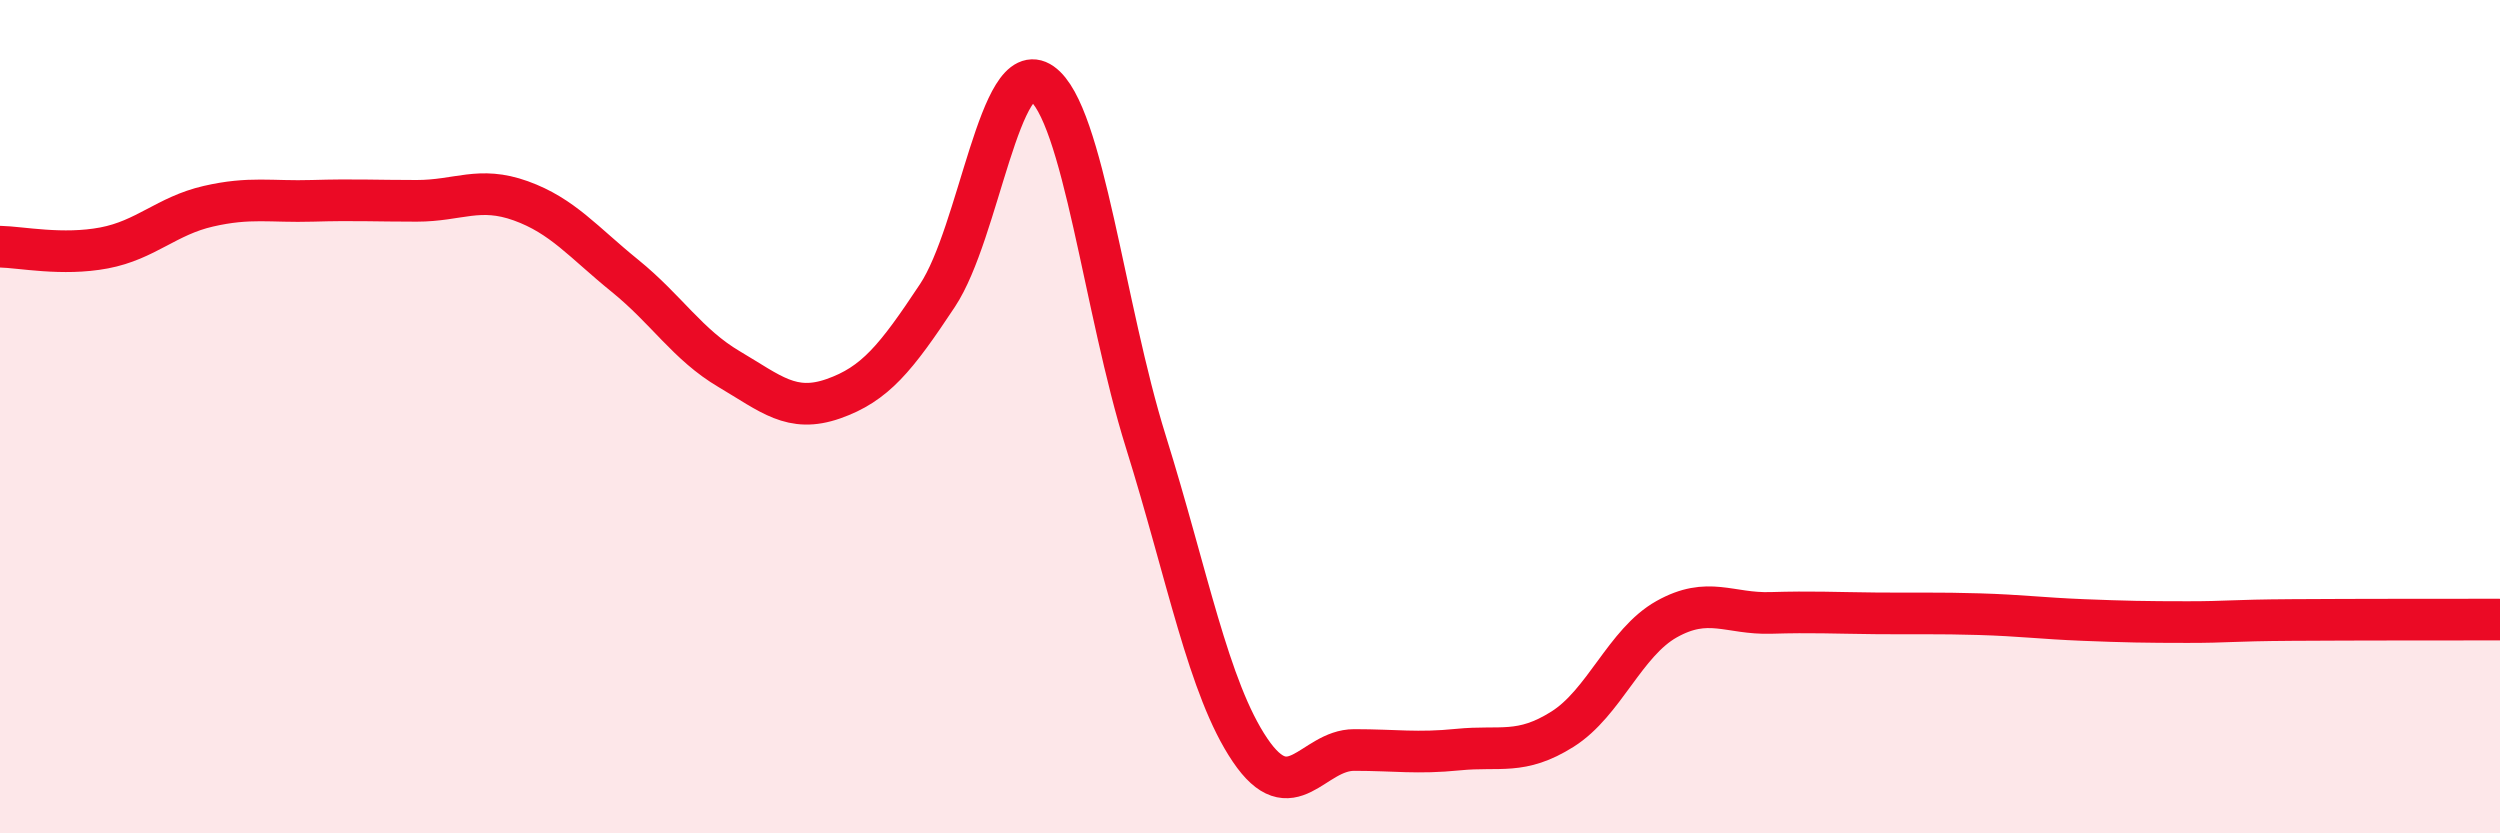
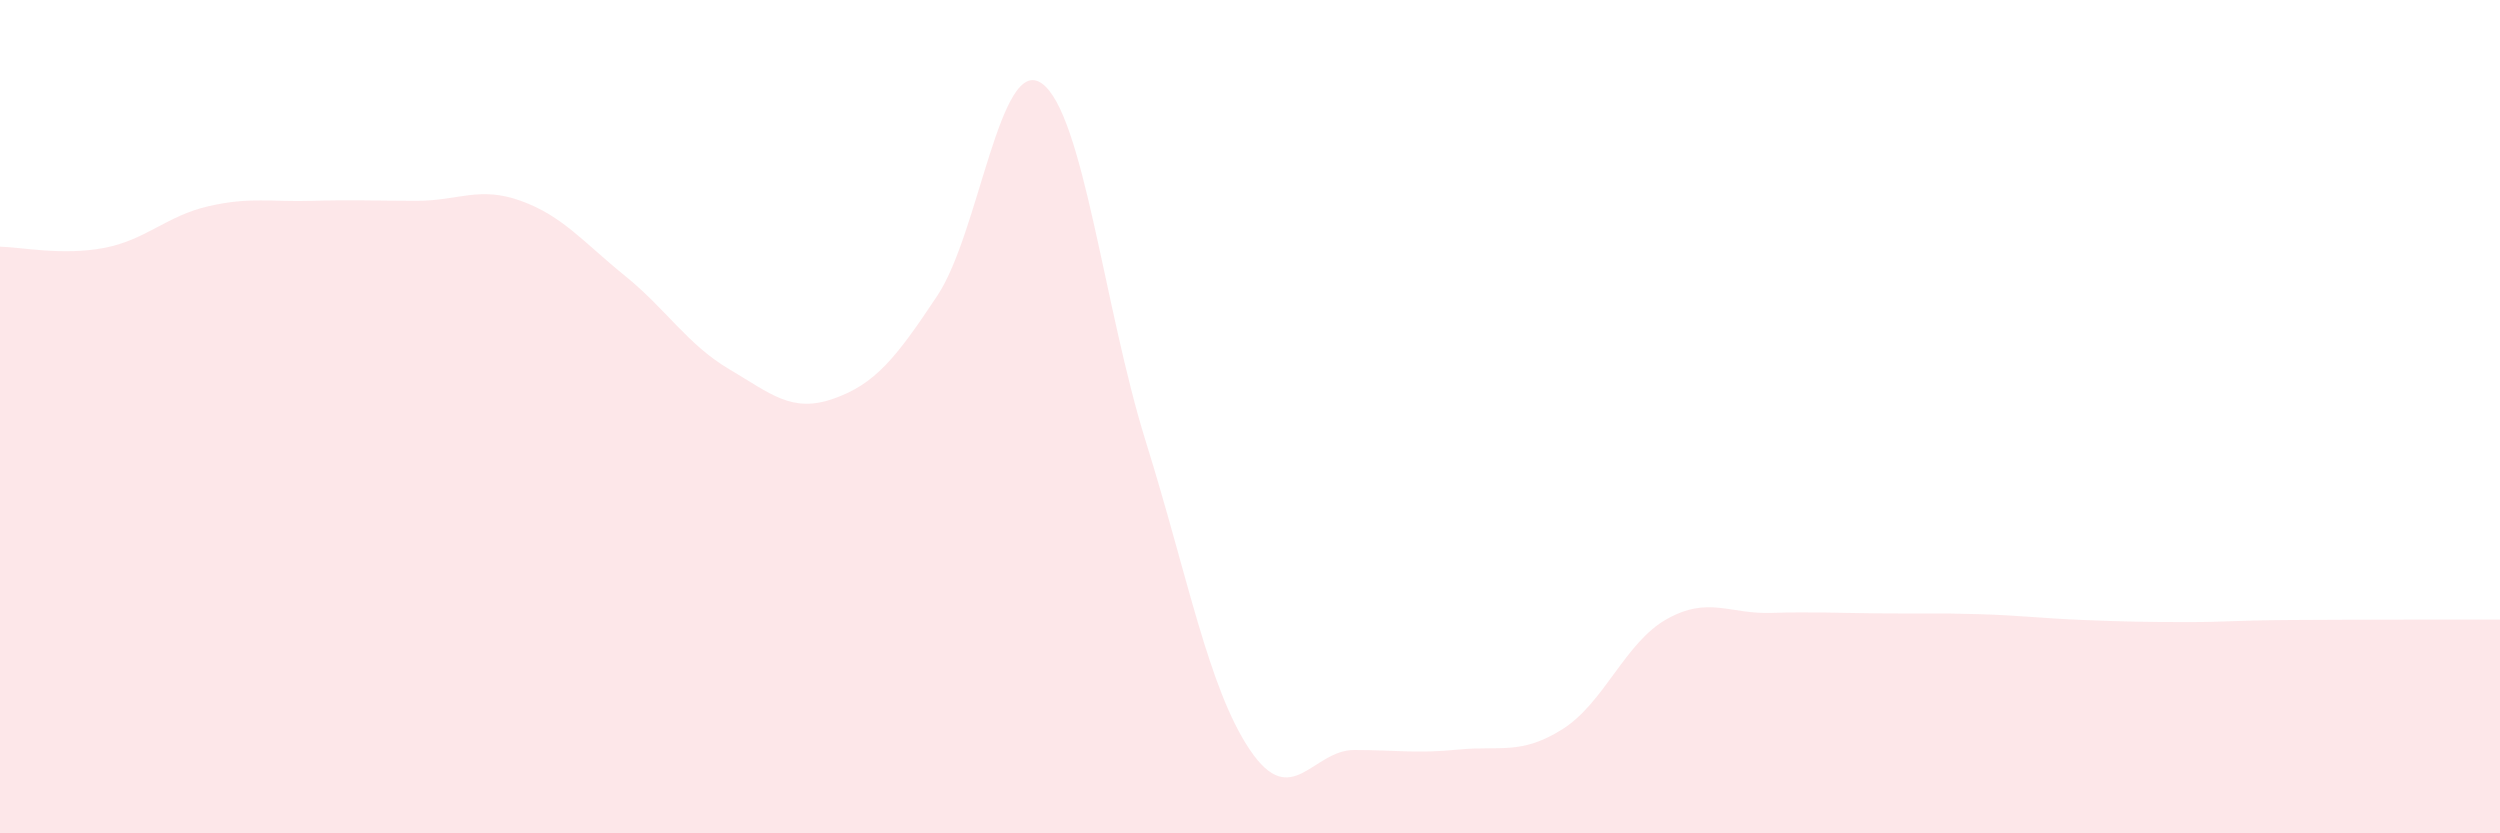
<svg xmlns="http://www.w3.org/2000/svg" width="60" height="20" viewBox="0 0 60 20">
  <path d="M 0,5.92 C 0.5,5.93 1.5,6.14 2.5,5.95 C 3.5,5.76 4,5.18 5,4.95 C 6,4.72 6.5,4.85 7.5,4.82 C 8.5,4.79 9,4.82 10,4.82 C 11,4.82 11.5,4.46 12.5,4.82 C 13.5,5.18 14,5.81 15,6.62 C 16,7.43 16.5,8.27 17.5,8.86 C 18.5,9.45 19,9.92 20,9.57 C 21,9.22 21.5,8.6 22.5,7.09 C 23.5,5.58 24,1.3 25,2 C 26,2.7 26.5,7.4 27.5,10.6 C 28.5,13.8 29,16.52 30,18 C 31,19.48 31.5,18 32.5,18 C 33.5,18 34,18.09 35,17.99 C 36,17.89 36.5,18.13 37.5,17.5 C 38.5,16.87 39,15.42 40,14.86 C 41,14.3 41.5,14.74 42.5,14.71 C 43.5,14.68 44,14.71 45,14.72 C 46,14.73 46.5,14.71 47.5,14.74 C 48.5,14.77 49,14.84 50,14.88 C 51,14.92 51.5,14.93 52.5,14.93 C 53.5,14.93 53.5,14.89 55,14.88 C 56.5,14.87 59,14.87 60,14.87L60 20L0 20Z" fill="#EB0A25" opacity="0.1" stroke-linecap="round" stroke-linejoin="round" />
-   <path d="M 0,5.92 C 0.5,5.93 1.5,6.14 2.5,5.95 C 3.5,5.76 4,5.18 5,4.95 C 6,4.72 6.5,4.85 7.5,4.82 C 8.5,4.79 9,4.82 10,4.82 C 11,4.82 11.5,4.46 12.5,4.82 C 13.5,5.18 14,5.81 15,6.62 C 16,7.43 16.5,8.27 17.5,8.86 C 18.5,9.45 19,9.92 20,9.57 C 21,9.22 21.5,8.6 22.5,7.09 C 23.5,5.58 24,1.3 25,2 C 26,2.7 26.5,7.4 27.5,10.6 C 28.5,13.8 29,16.52 30,18 C 31,19.48 31.5,18 32.5,18 C 33.5,18 34,18.09 35,17.99 C 36,17.89 36.5,18.13 37.5,17.5 C 38.5,16.87 39,15.42 40,14.86 C 41,14.3 41.5,14.74 42.5,14.71 C 43.5,14.68 44,14.71 45,14.72 C 46,14.73 46.5,14.71 47.5,14.74 C 48.5,14.77 49,14.84 50,14.88 C 51,14.92 51.5,14.93 52.5,14.93 C 53.5,14.93 53.5,14.89 55,14.88 C 56.5,14.87 59,14.87 60,14.87" stroke="#EB0A25" stroke-width="1" fill="none" stroke-linecap="round" stroke-linejoin="round" />
</svg>